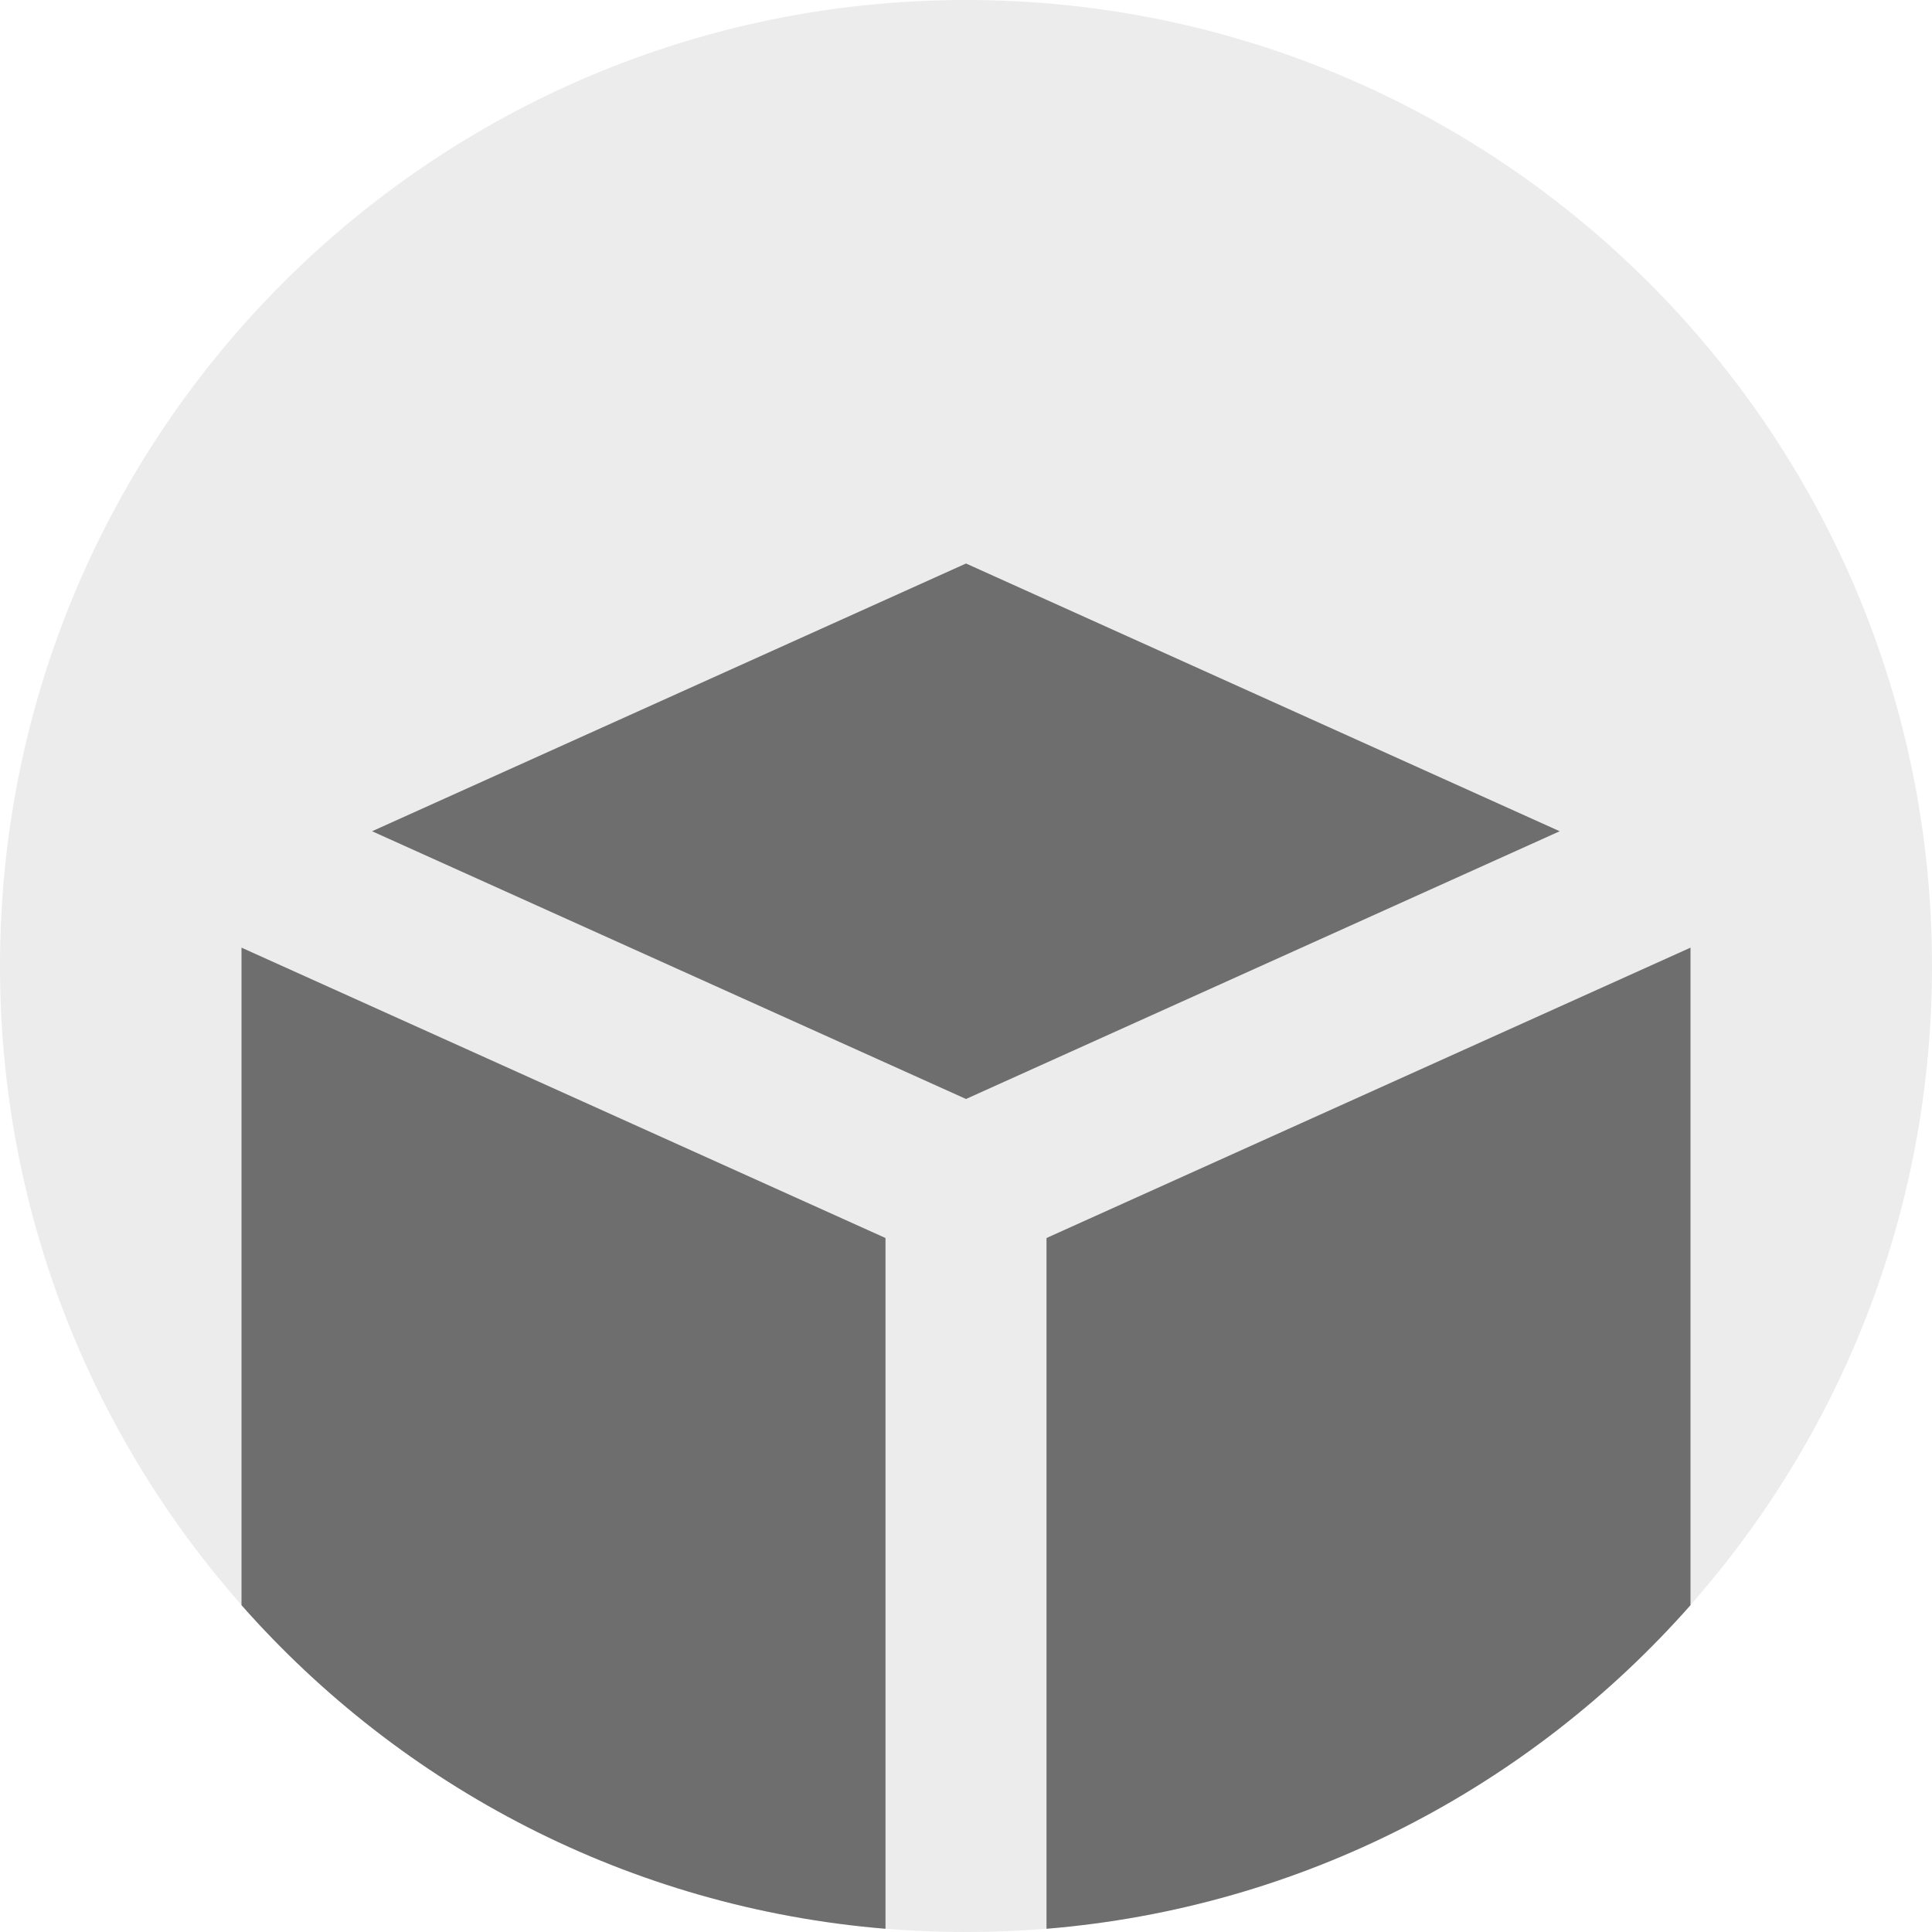
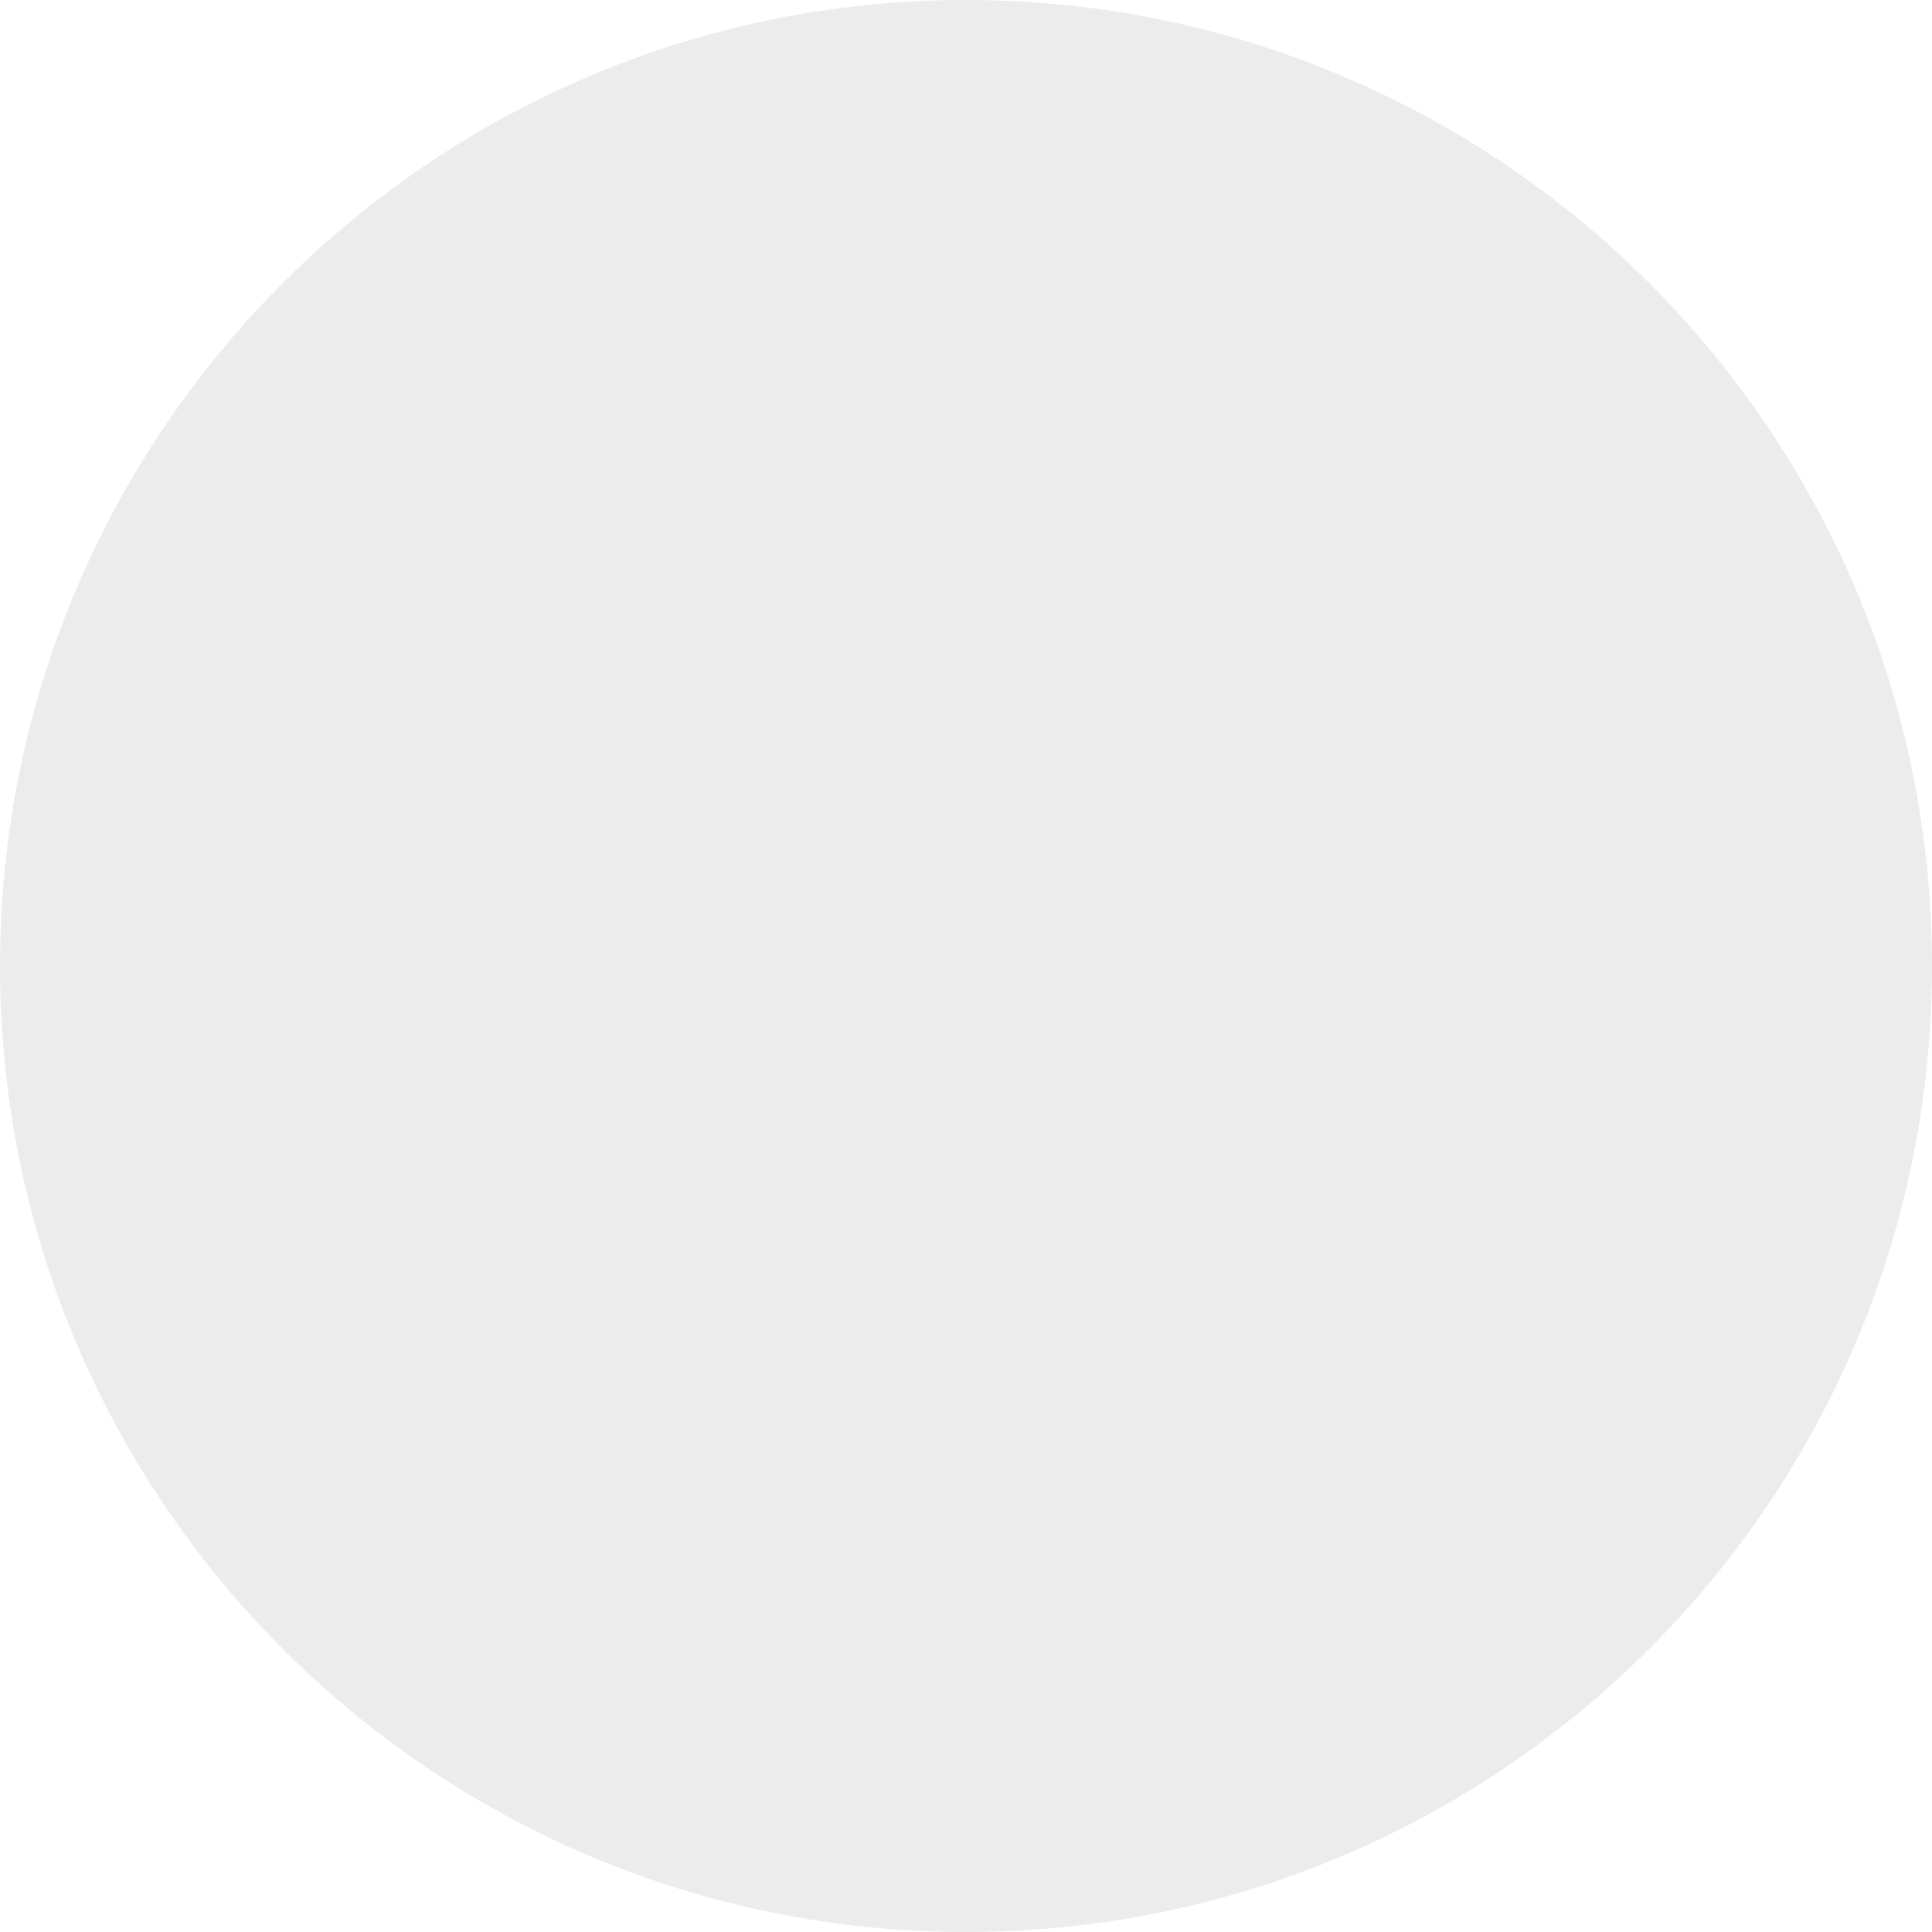
<svg xmlns="http://www.w3.org/2000/svg" viewBox="0 0 24 24" version="1.1" xml:space="preserve" x="0px" y="0px" width="24px" height="24px">
  <g>
    <path opacity="0.078" d="M 0 12 C 0 5.372 5.372 0 12 0 C 18.627 0 24 5.372 24 12 C 24 18.628 18.627 24 12 24 C 5.372 24 0 18.628 0 12 Z" fill="#000000" />
-     <path d="M 21 19.94 L 21 11.772 L 13 15.379 L 13 23.96 C 16.18 23.698 19.008 22.197 21 19.94 ZM 11 23.96 L 11 15.379 L 3 11.772 L 3 19.94 C 4.992 22.197 7.82 23.698 11 23.96 ZM 12 7 L 4.622 10.326 L 12 13.652 L 19.375 10.326 L 12 7 Z" fill="#6e6e6e" />
  </g>
</svg>